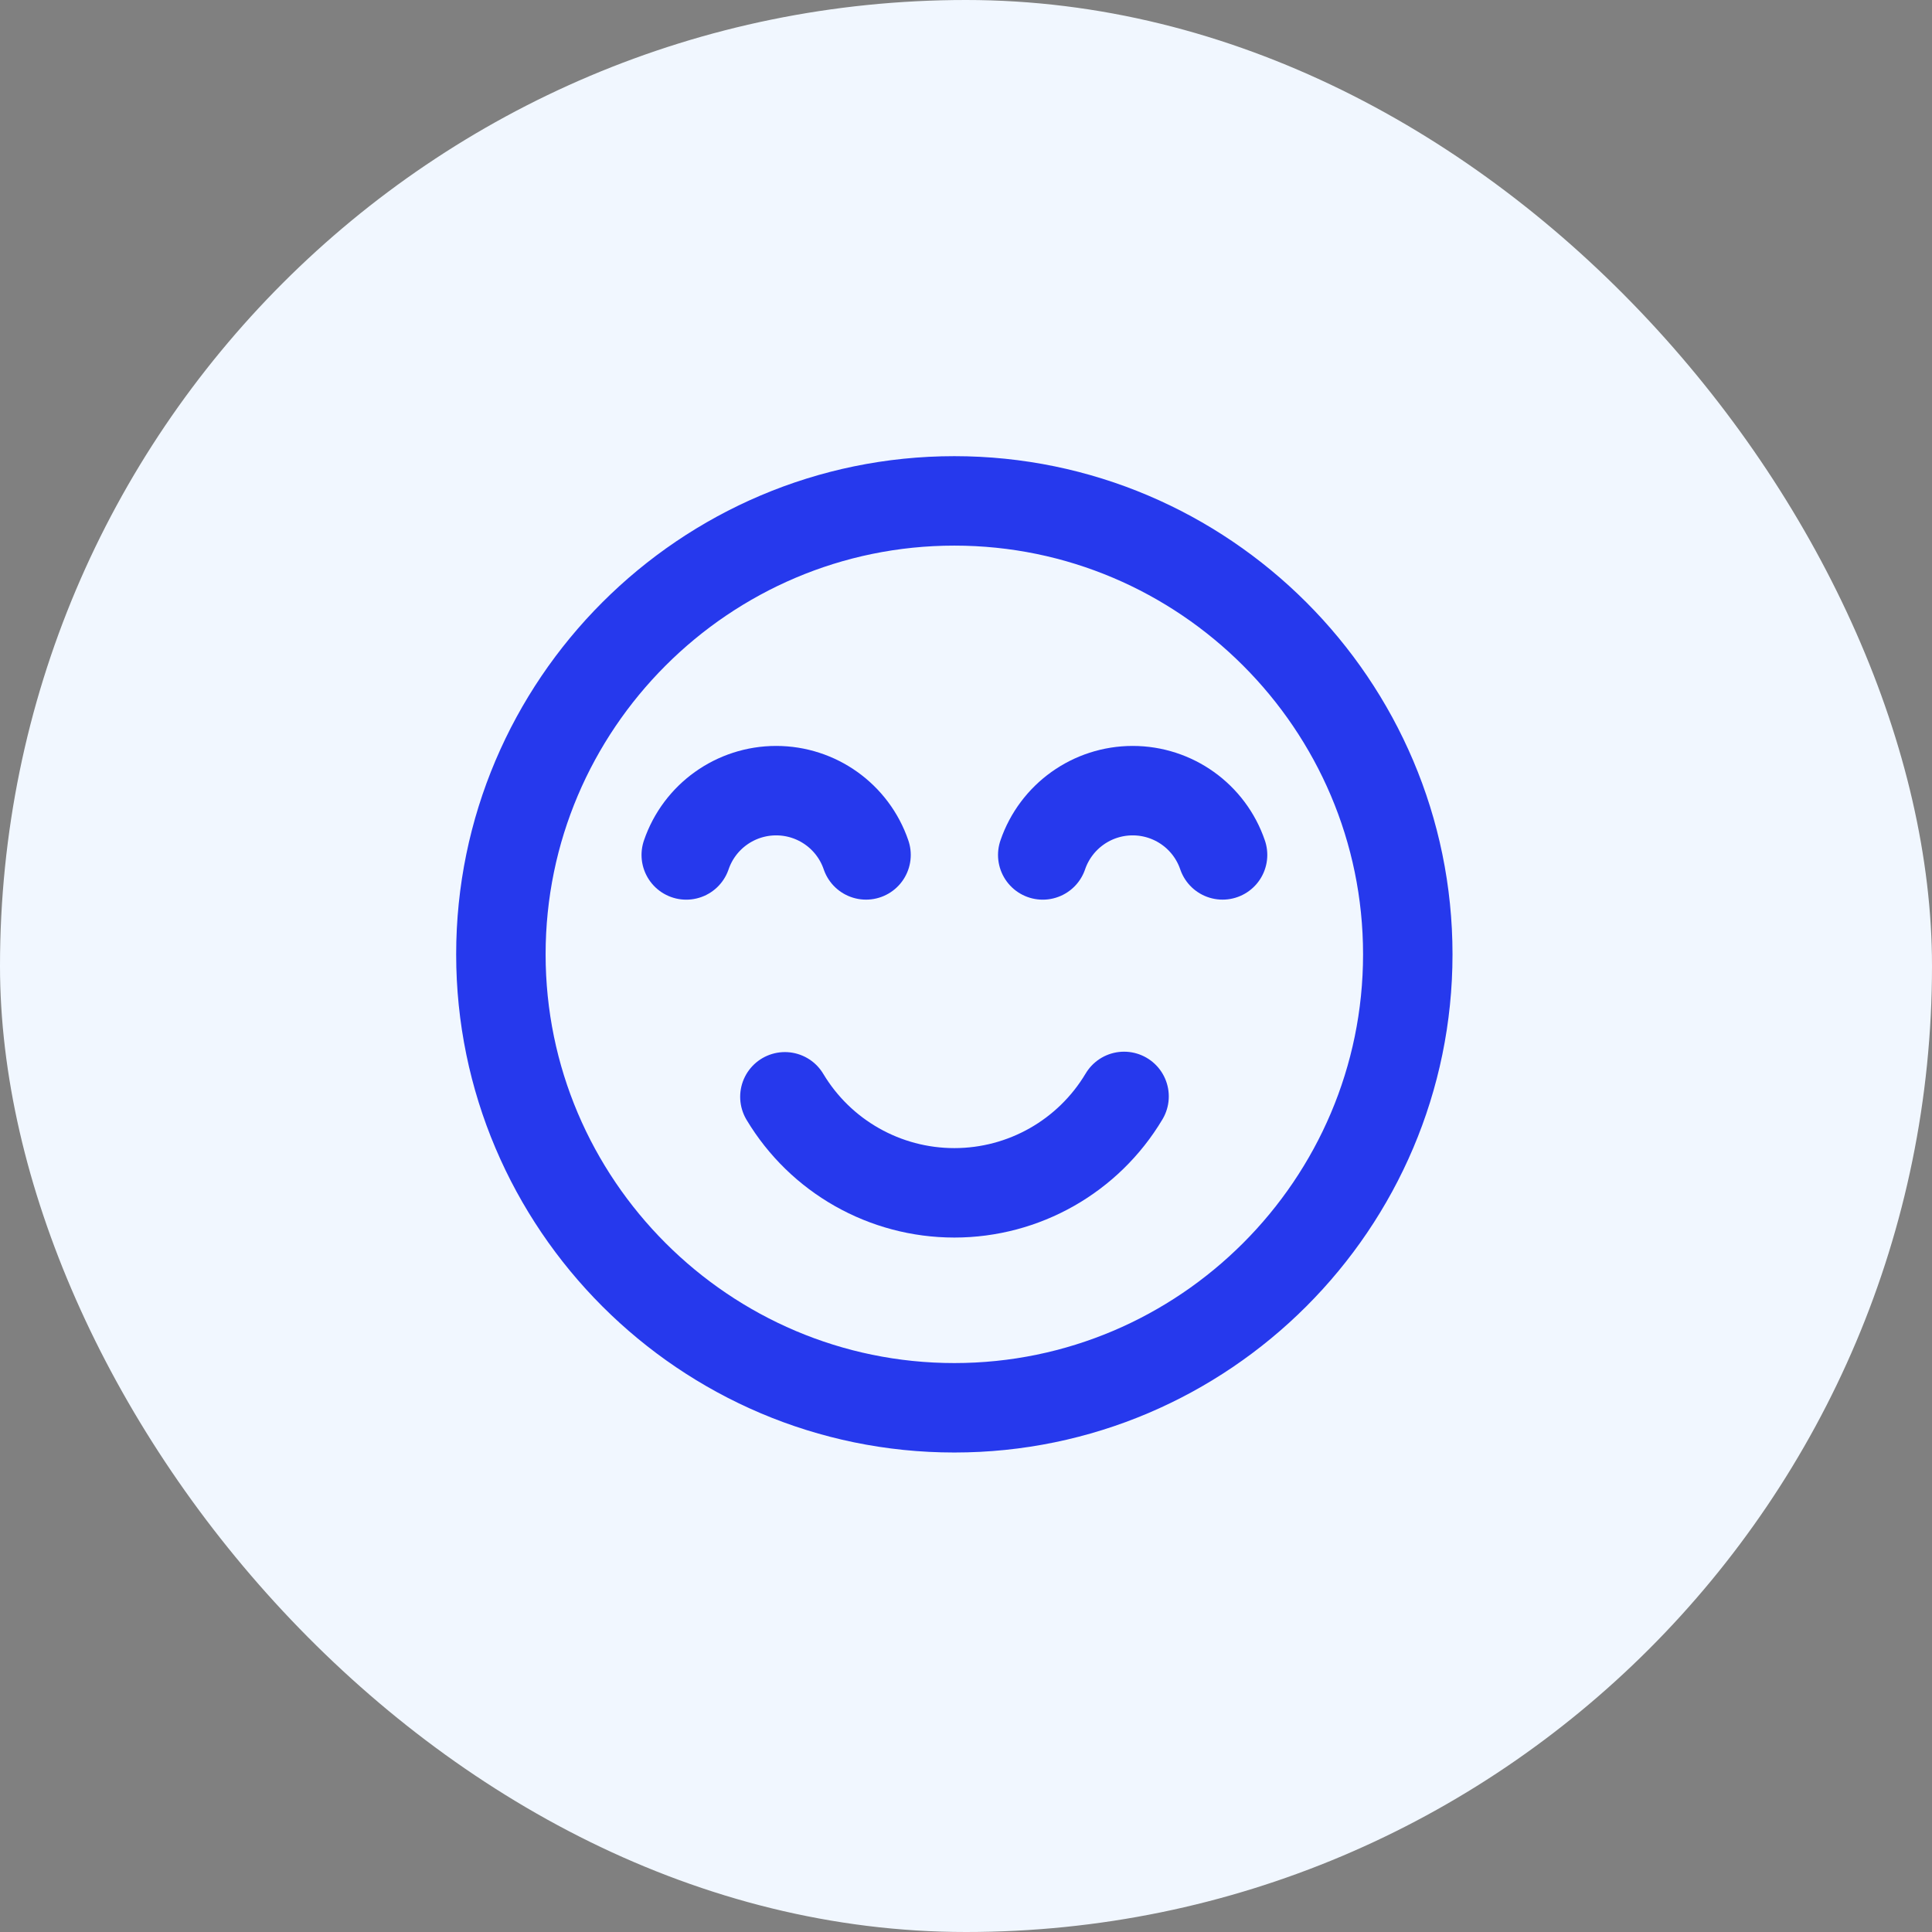
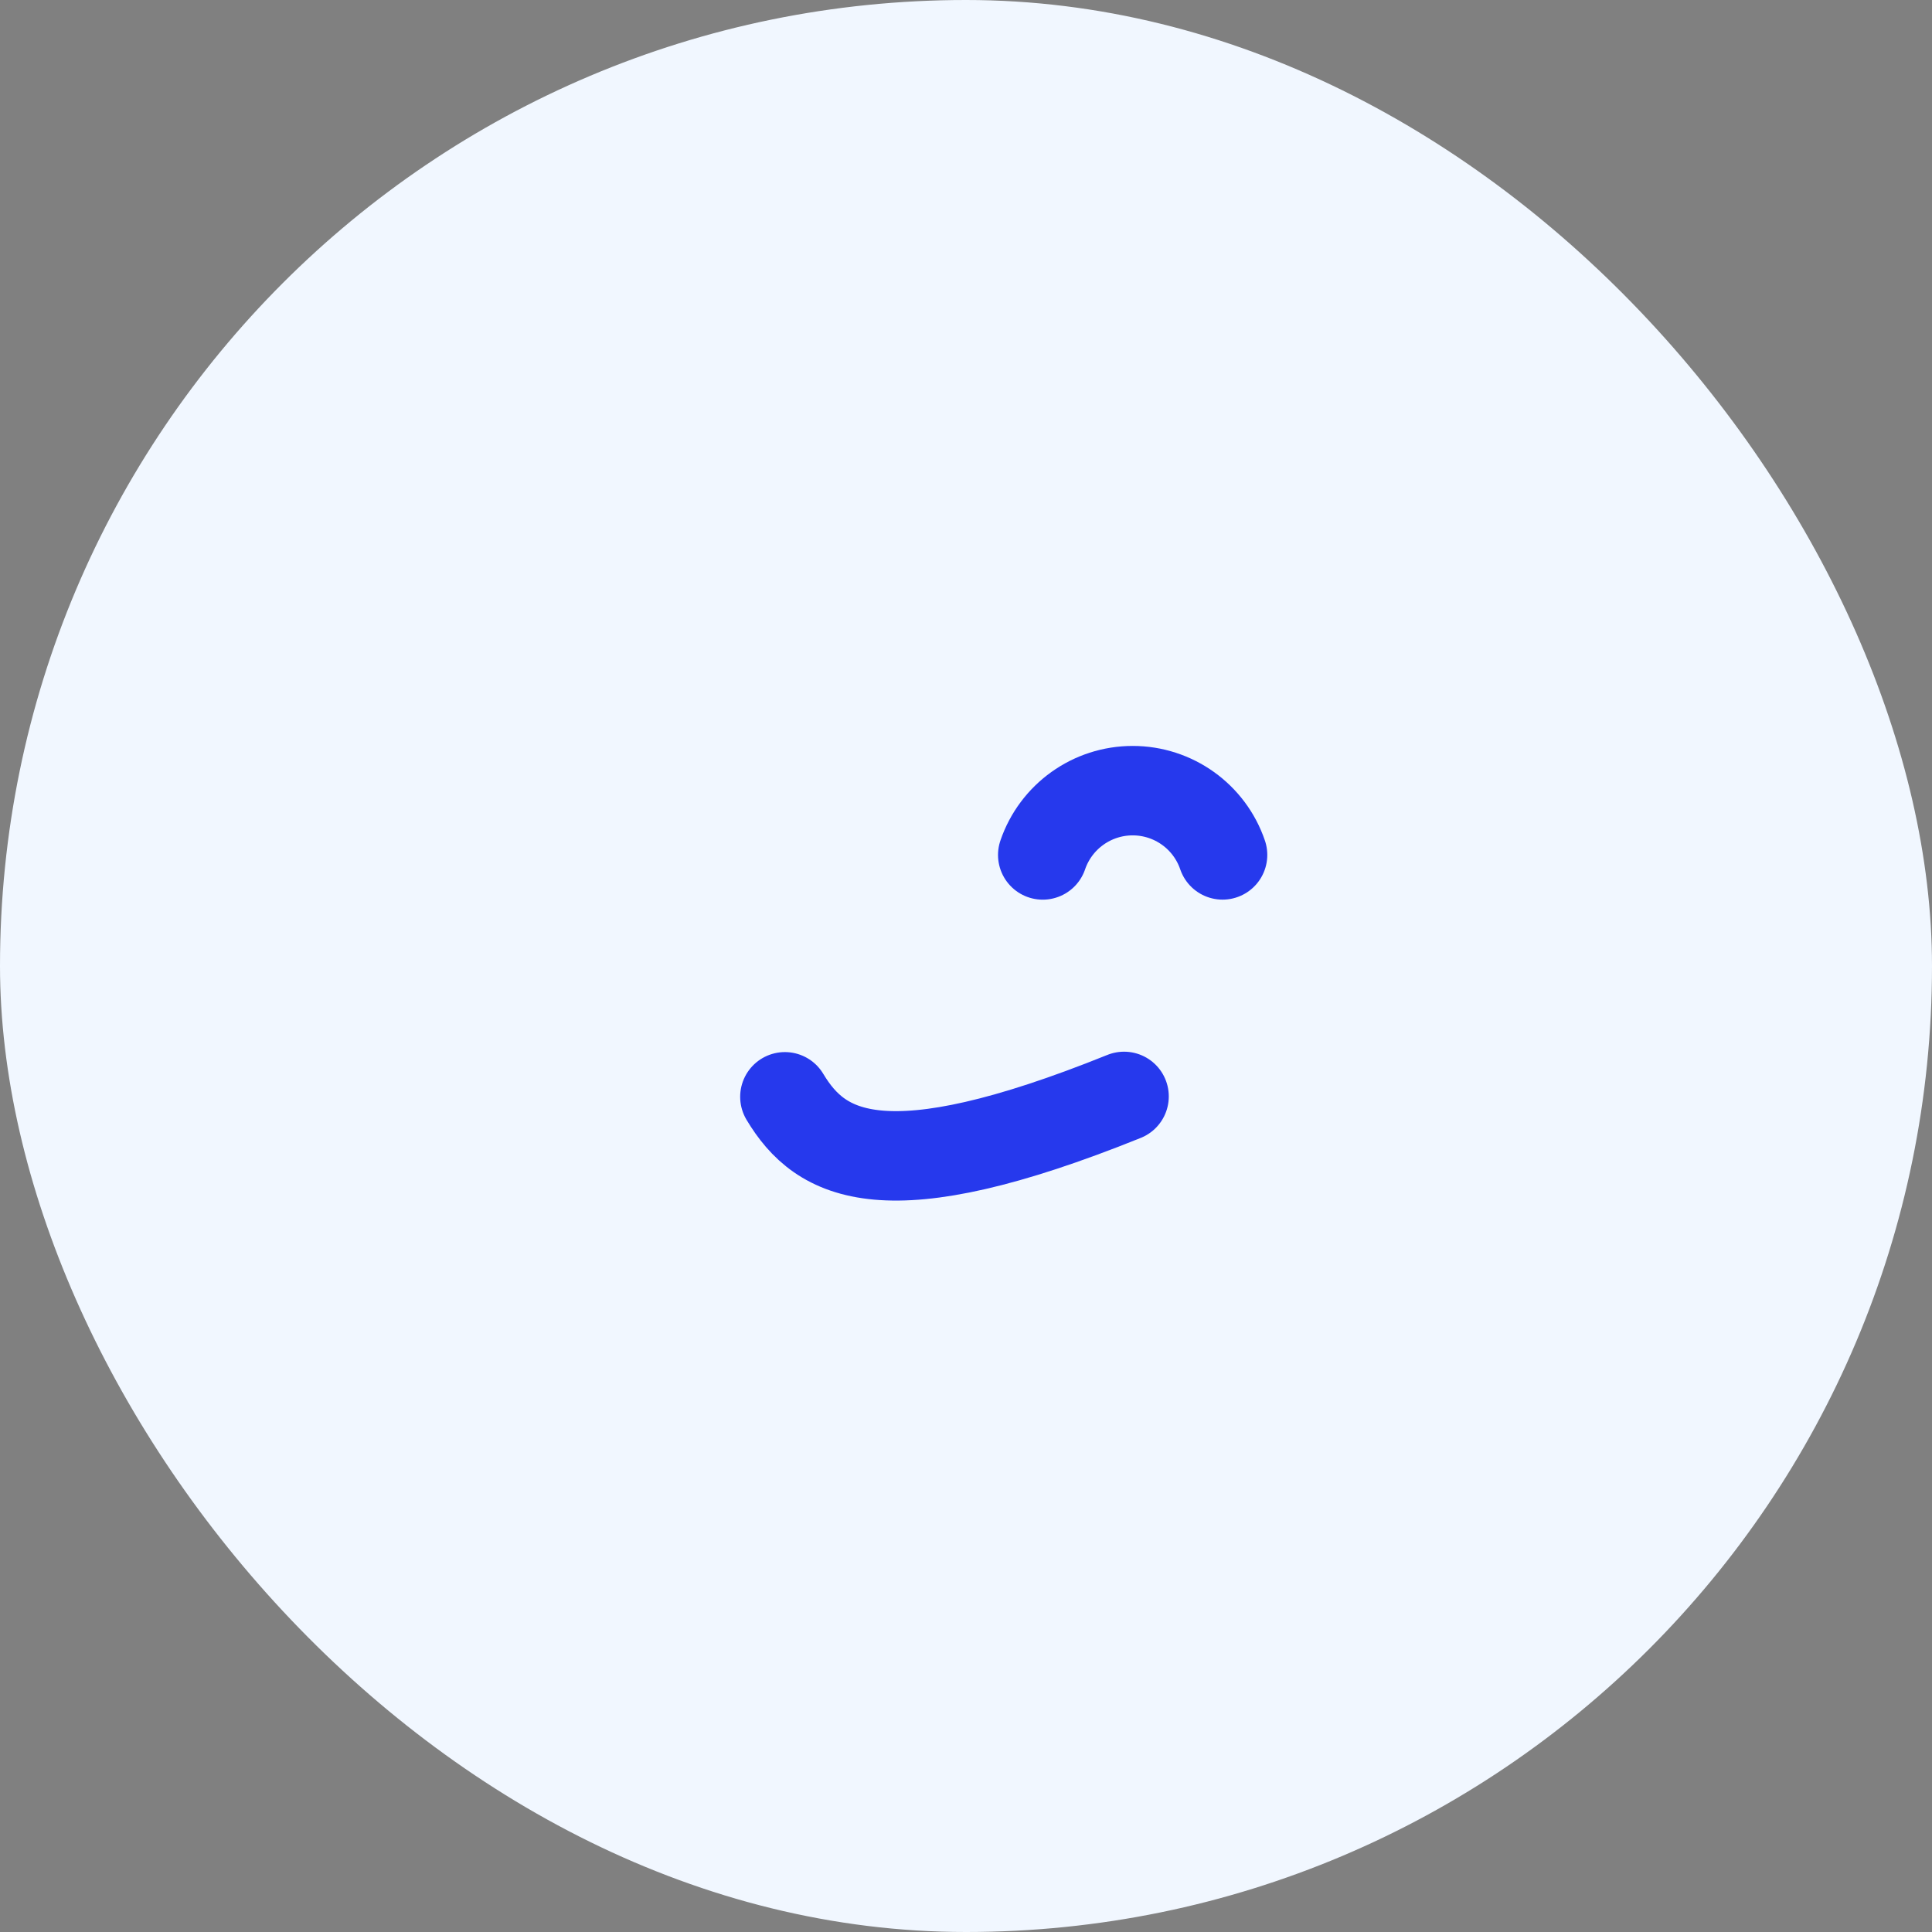
<svg xmlns="http://www.w3.org/2000/svg" width="54" height="54" viewBox="0 0 54 54" fill="none">
  <rect x="0" y="0" width="54" height="54" fill="#808080" stroke="none" />
  <rect width="54" height="54" rx="27" fill="#F1F7FF" />
-   <path d="M26.674 39.348C33.655 39.348 39.348 33.655 39.348 26.674C39.348 19.694 33.655 14 26.674 14C19.694 14 14 19.694 14 26.674C14 33.655 19.694 39.348 26.674 39.348Z" stroke="#2639ED" stroke-width="2.5" stroke-miterlimit="22.926" stroke-linecap="round" stroke-linejoin="round" />
-   <path d="M24.206 23.895C23.839 22.82 22.829 22.099 21.694 22.099C20.558 22.099 19.548 22.821 19.181 23.896" stroke="#2639ED" stroke-width="2.5" stroke-miterlimit="22.926" stroke-linecap="round" stroke-linejoin="round" />
  <path d="M34.171 23.895C33.804 22.82 32.794 22.099 31.659 22.099C30.523 22.099 29.513 22.821 29.145 23.896" stroke="#2639ED" stroke-width="2.5" stroke-miterlimit="22.926" stroke-linecap="round" stroke-linejoin="round" />
-   <path d="M31.418 30.645C30.422 32.316 28.62 33.34 26.674 33.34C24.733 33.34 22.935 32.321 21.938 30.656" stroke="#2639ED" stroke-width="2.5" stroke-miterlimit="22.926" stroke-linecap="round" stroke-linejoin="round" />
+   <path d="M31.418 30.645C24.733 33.34 22.935 32.321 21.938 30.656" stroke="#2639ED" stroke-width="2.5" stroke-miterlimit="22.926" stroke-linecap="round" stroke-linejoin="round" />
</svg>